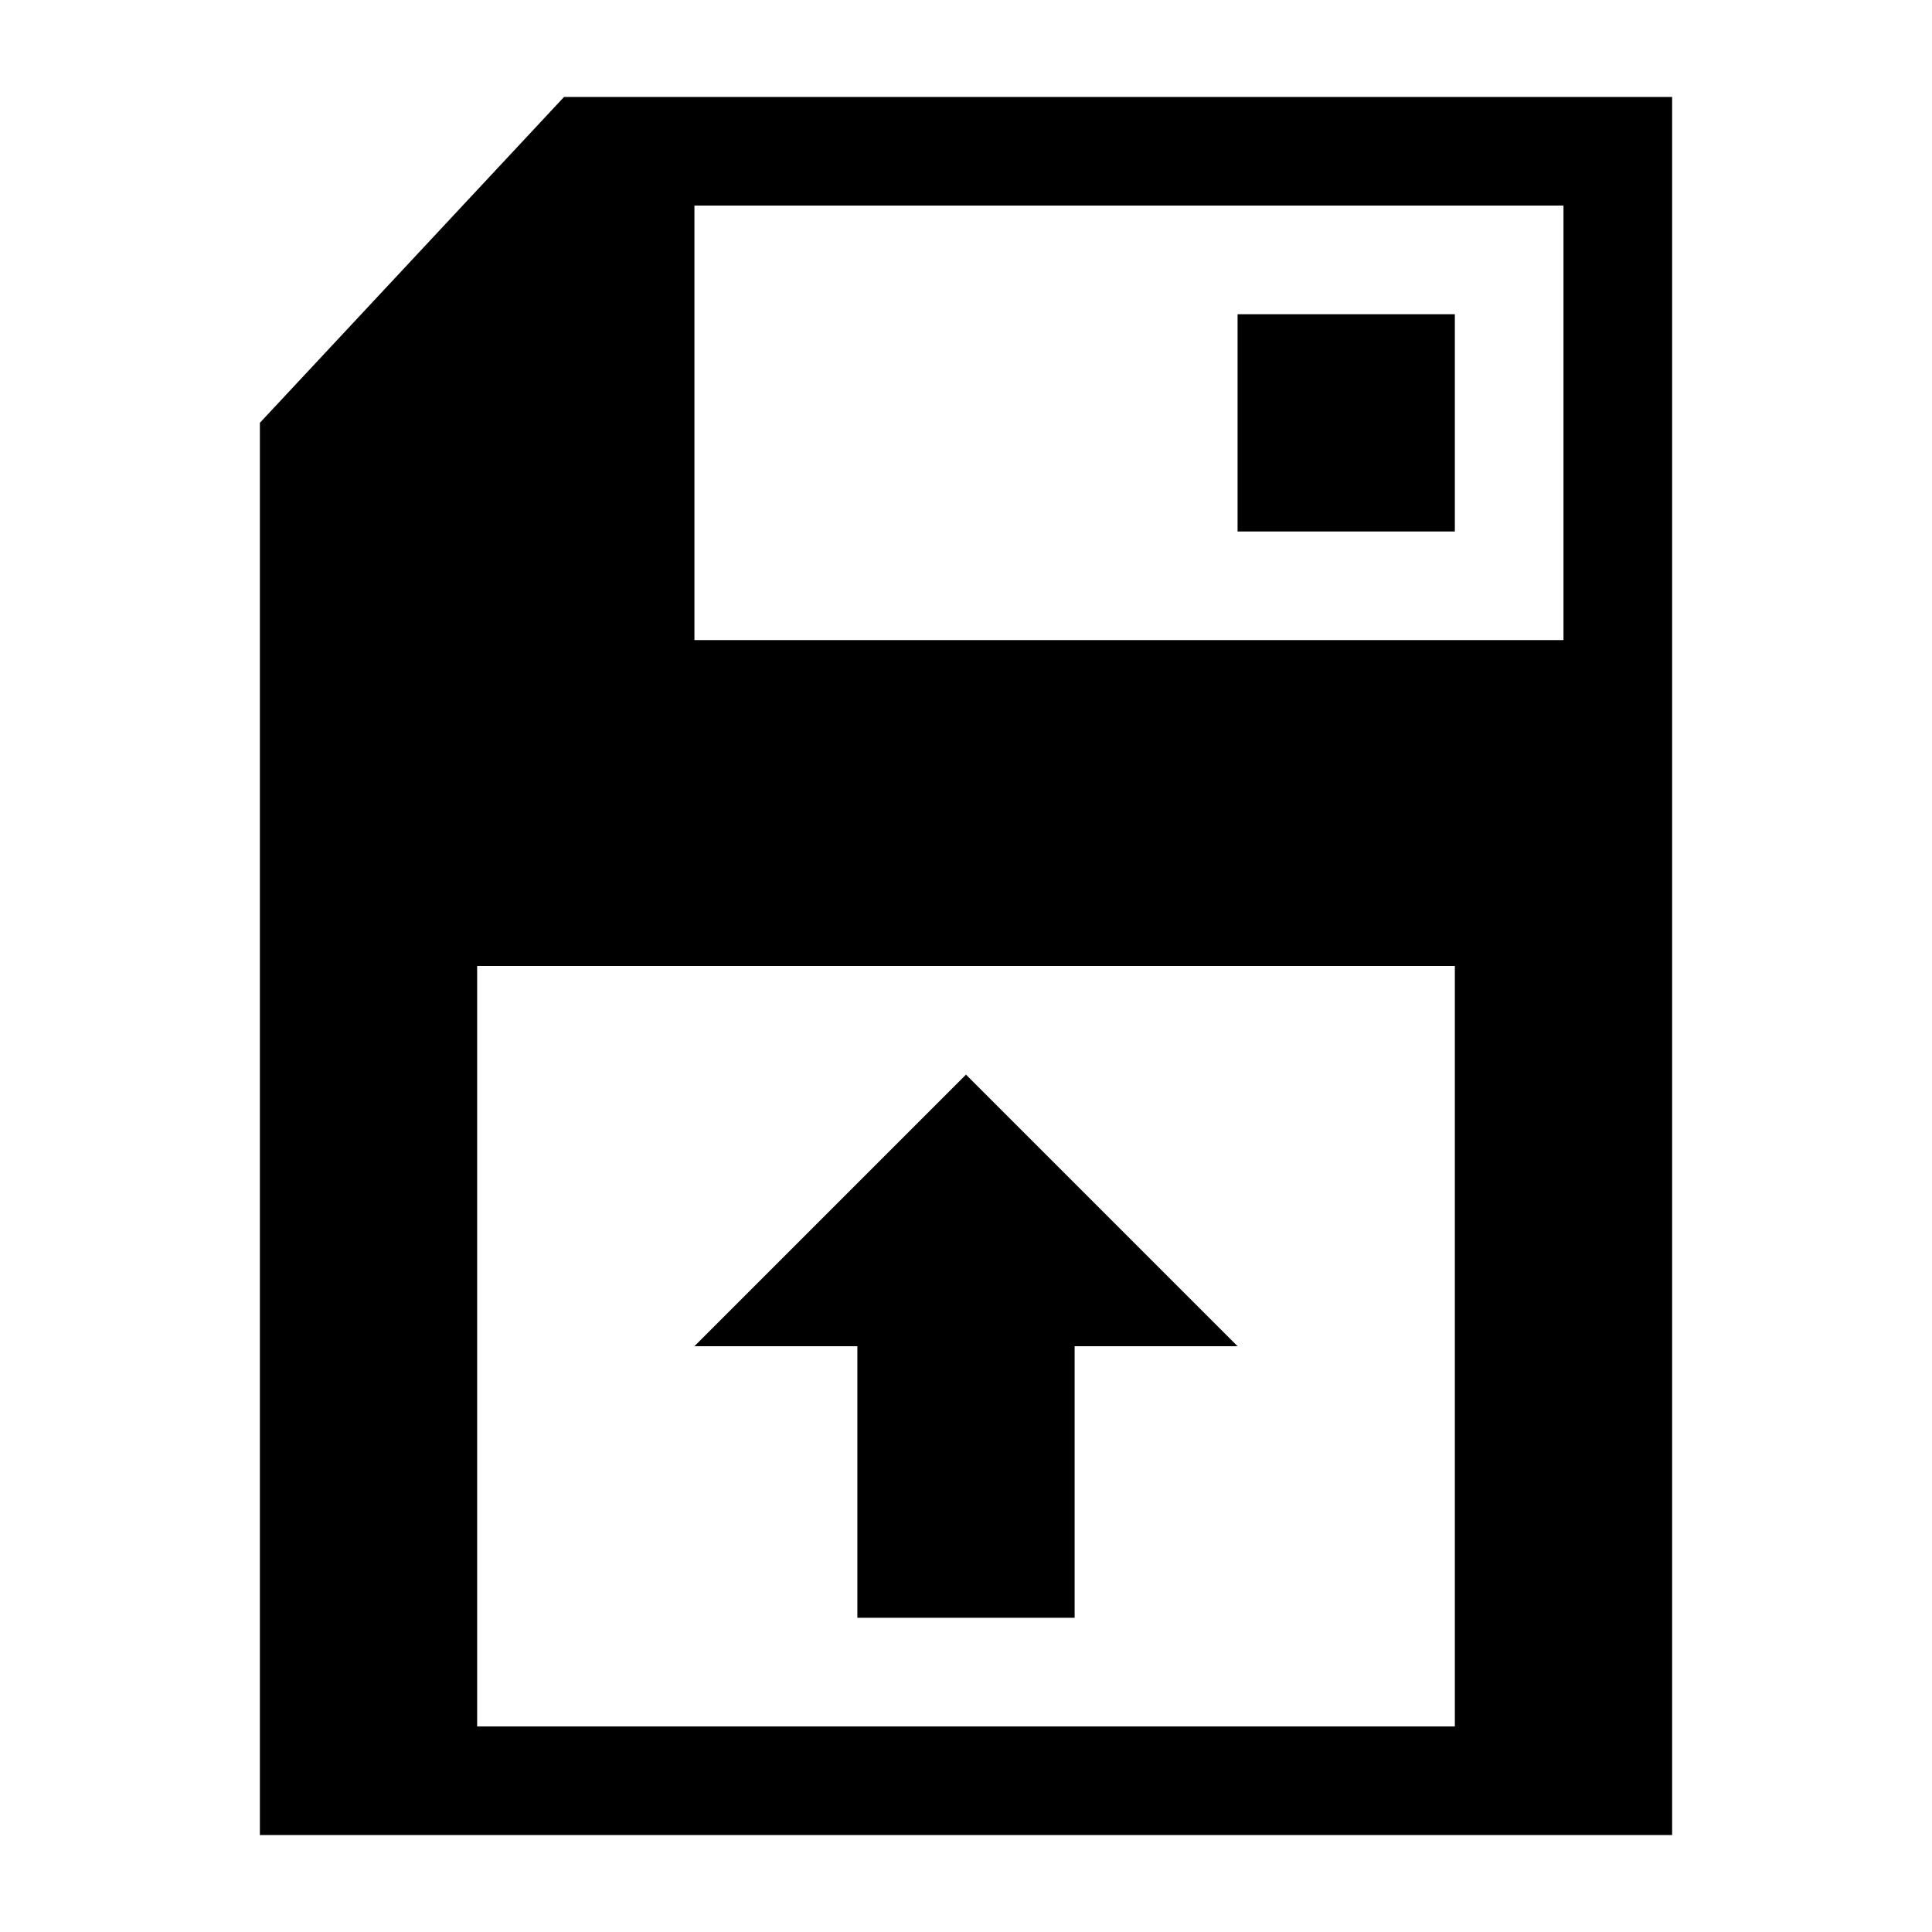
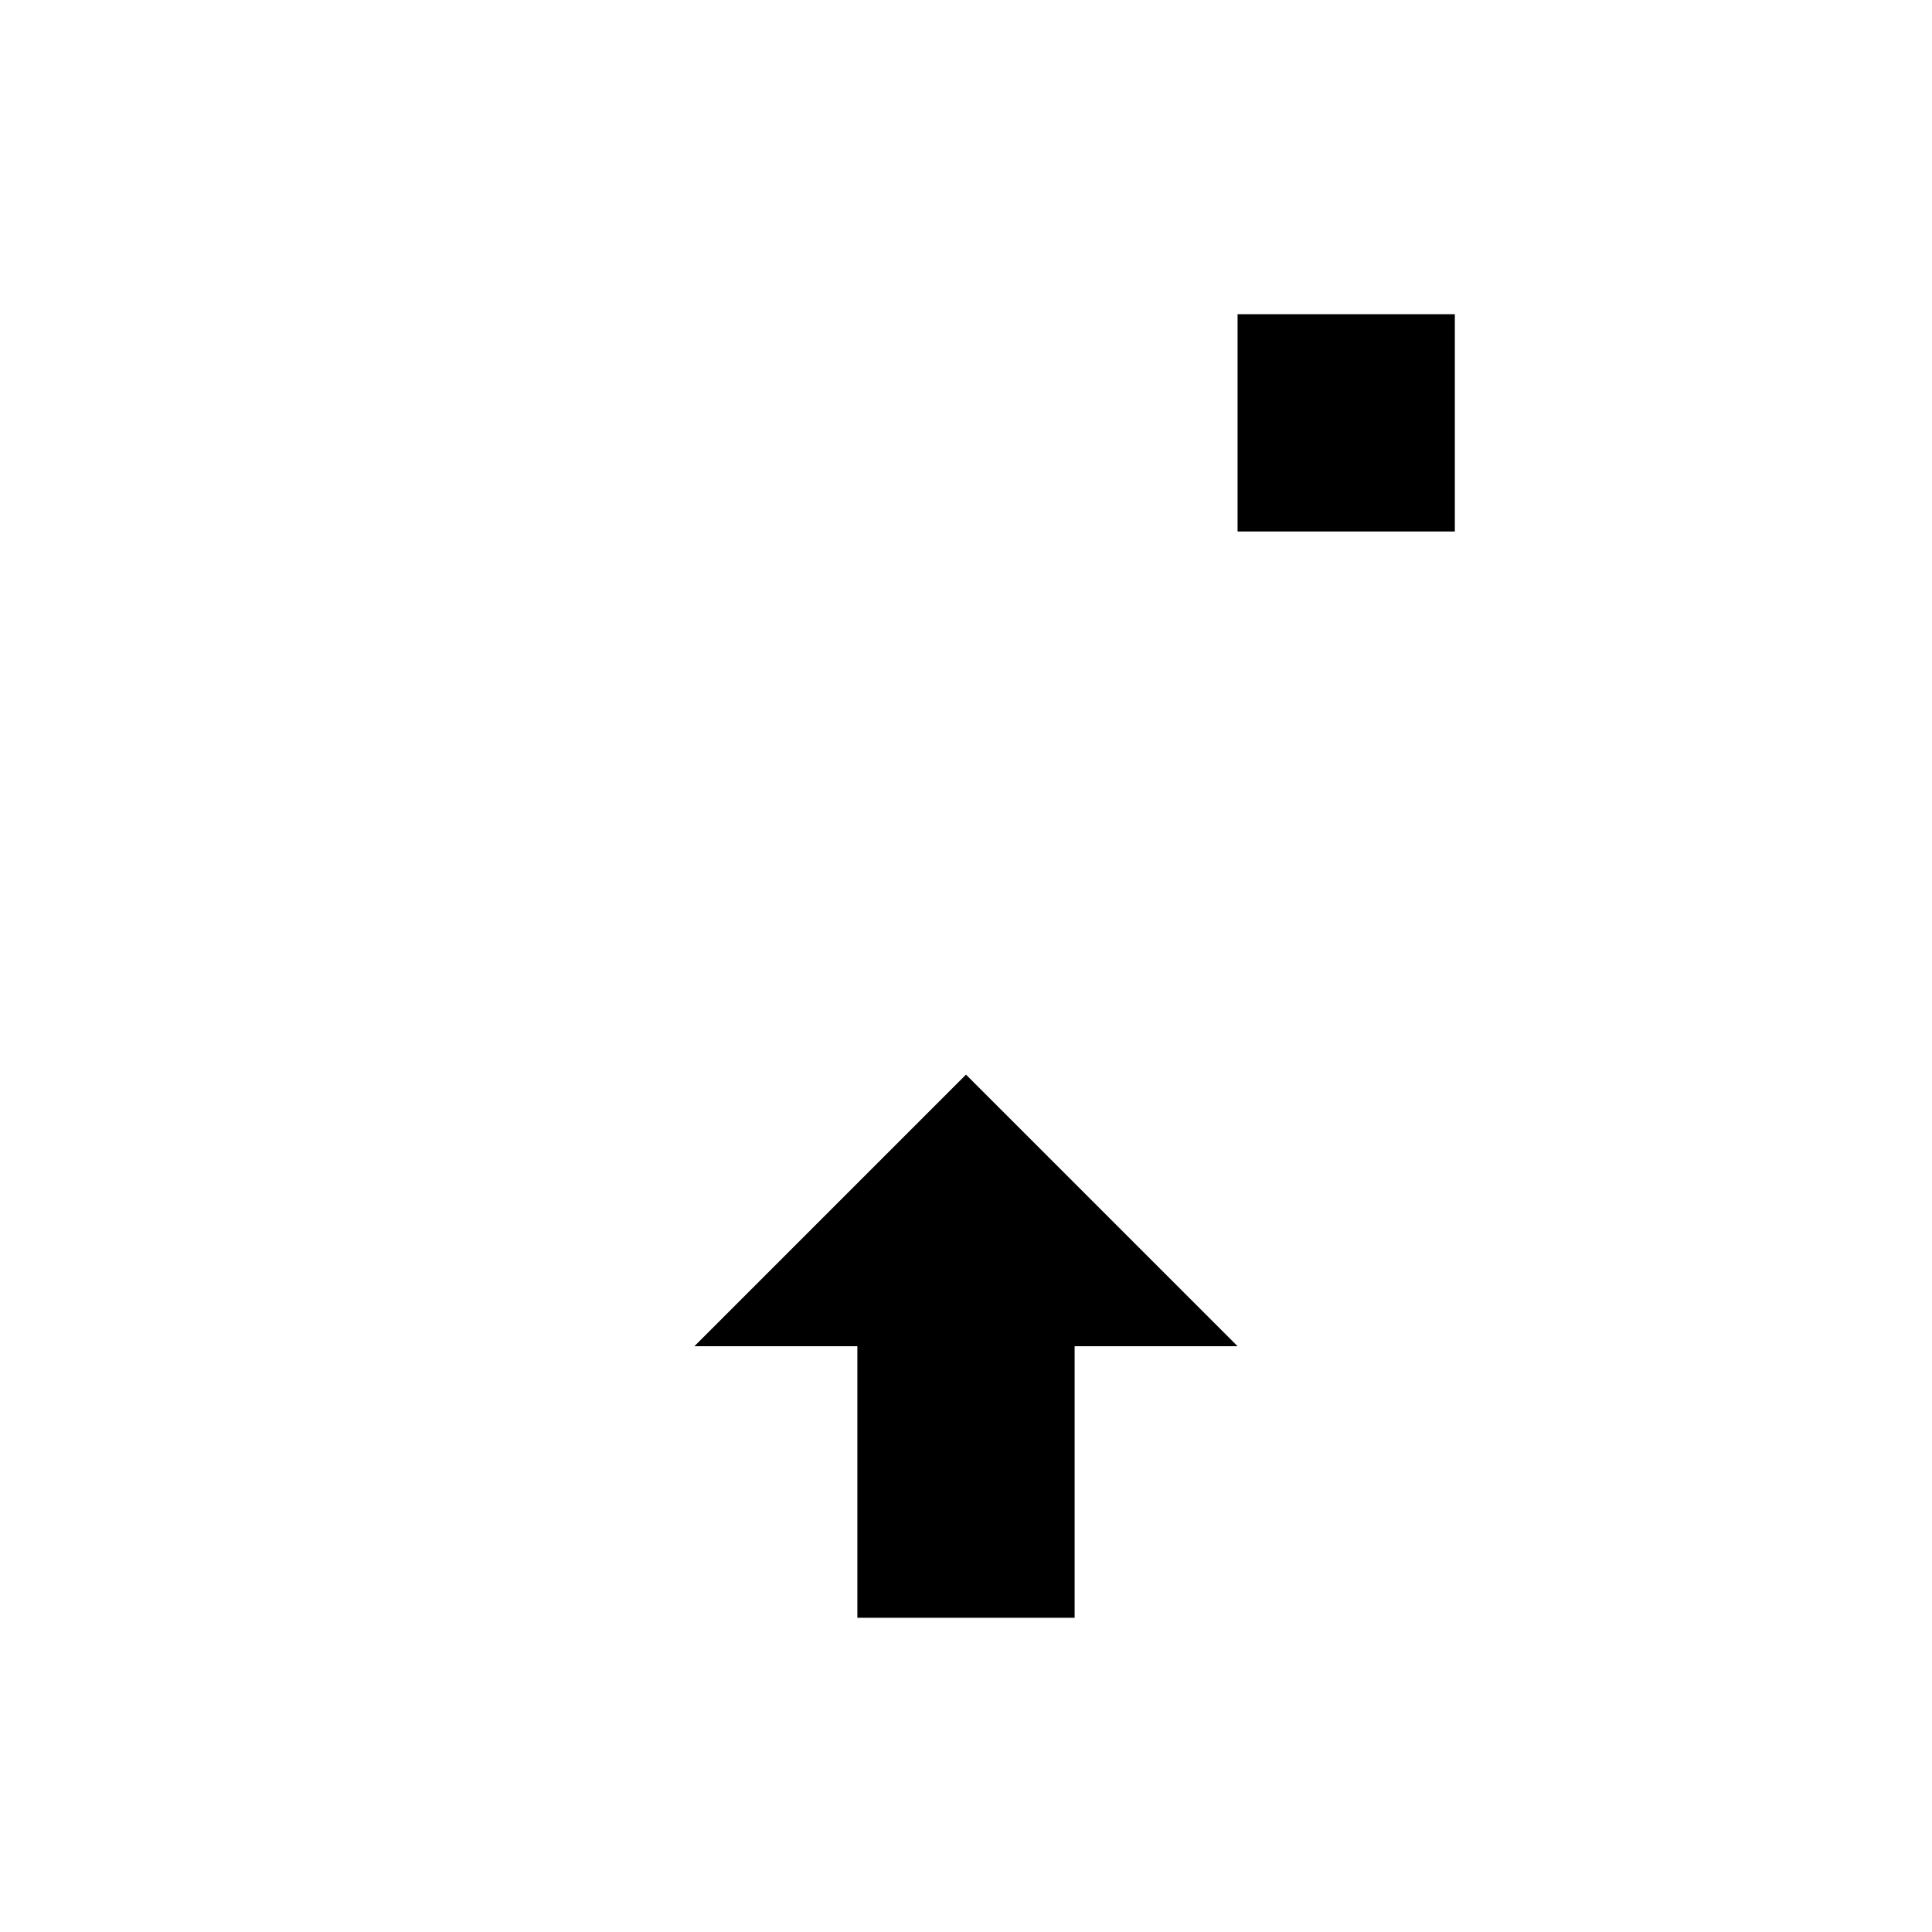
<svg xmlns="http://www.w3.org/2000/svg" fill="#000000" width="800px" height="800px" version="1.1" viewBox="144 144 512 512">
  <g>
-     <path d="m212.87 256.05v374.26h374.26v-460.62h-293.65zm316.68 345.47h-259.1v-201.52h259.1zm-201.52-403.05h230.31v115.16h-230.31z" />
    <path d="m471.97 227.27h57.578v57.578h-57.578z" />
    <path d="m371.21 572.73h57.578v-71.973h43.184l-71.973-71.973-71.973 71.973h43.184z" />
  </g>
</svg>